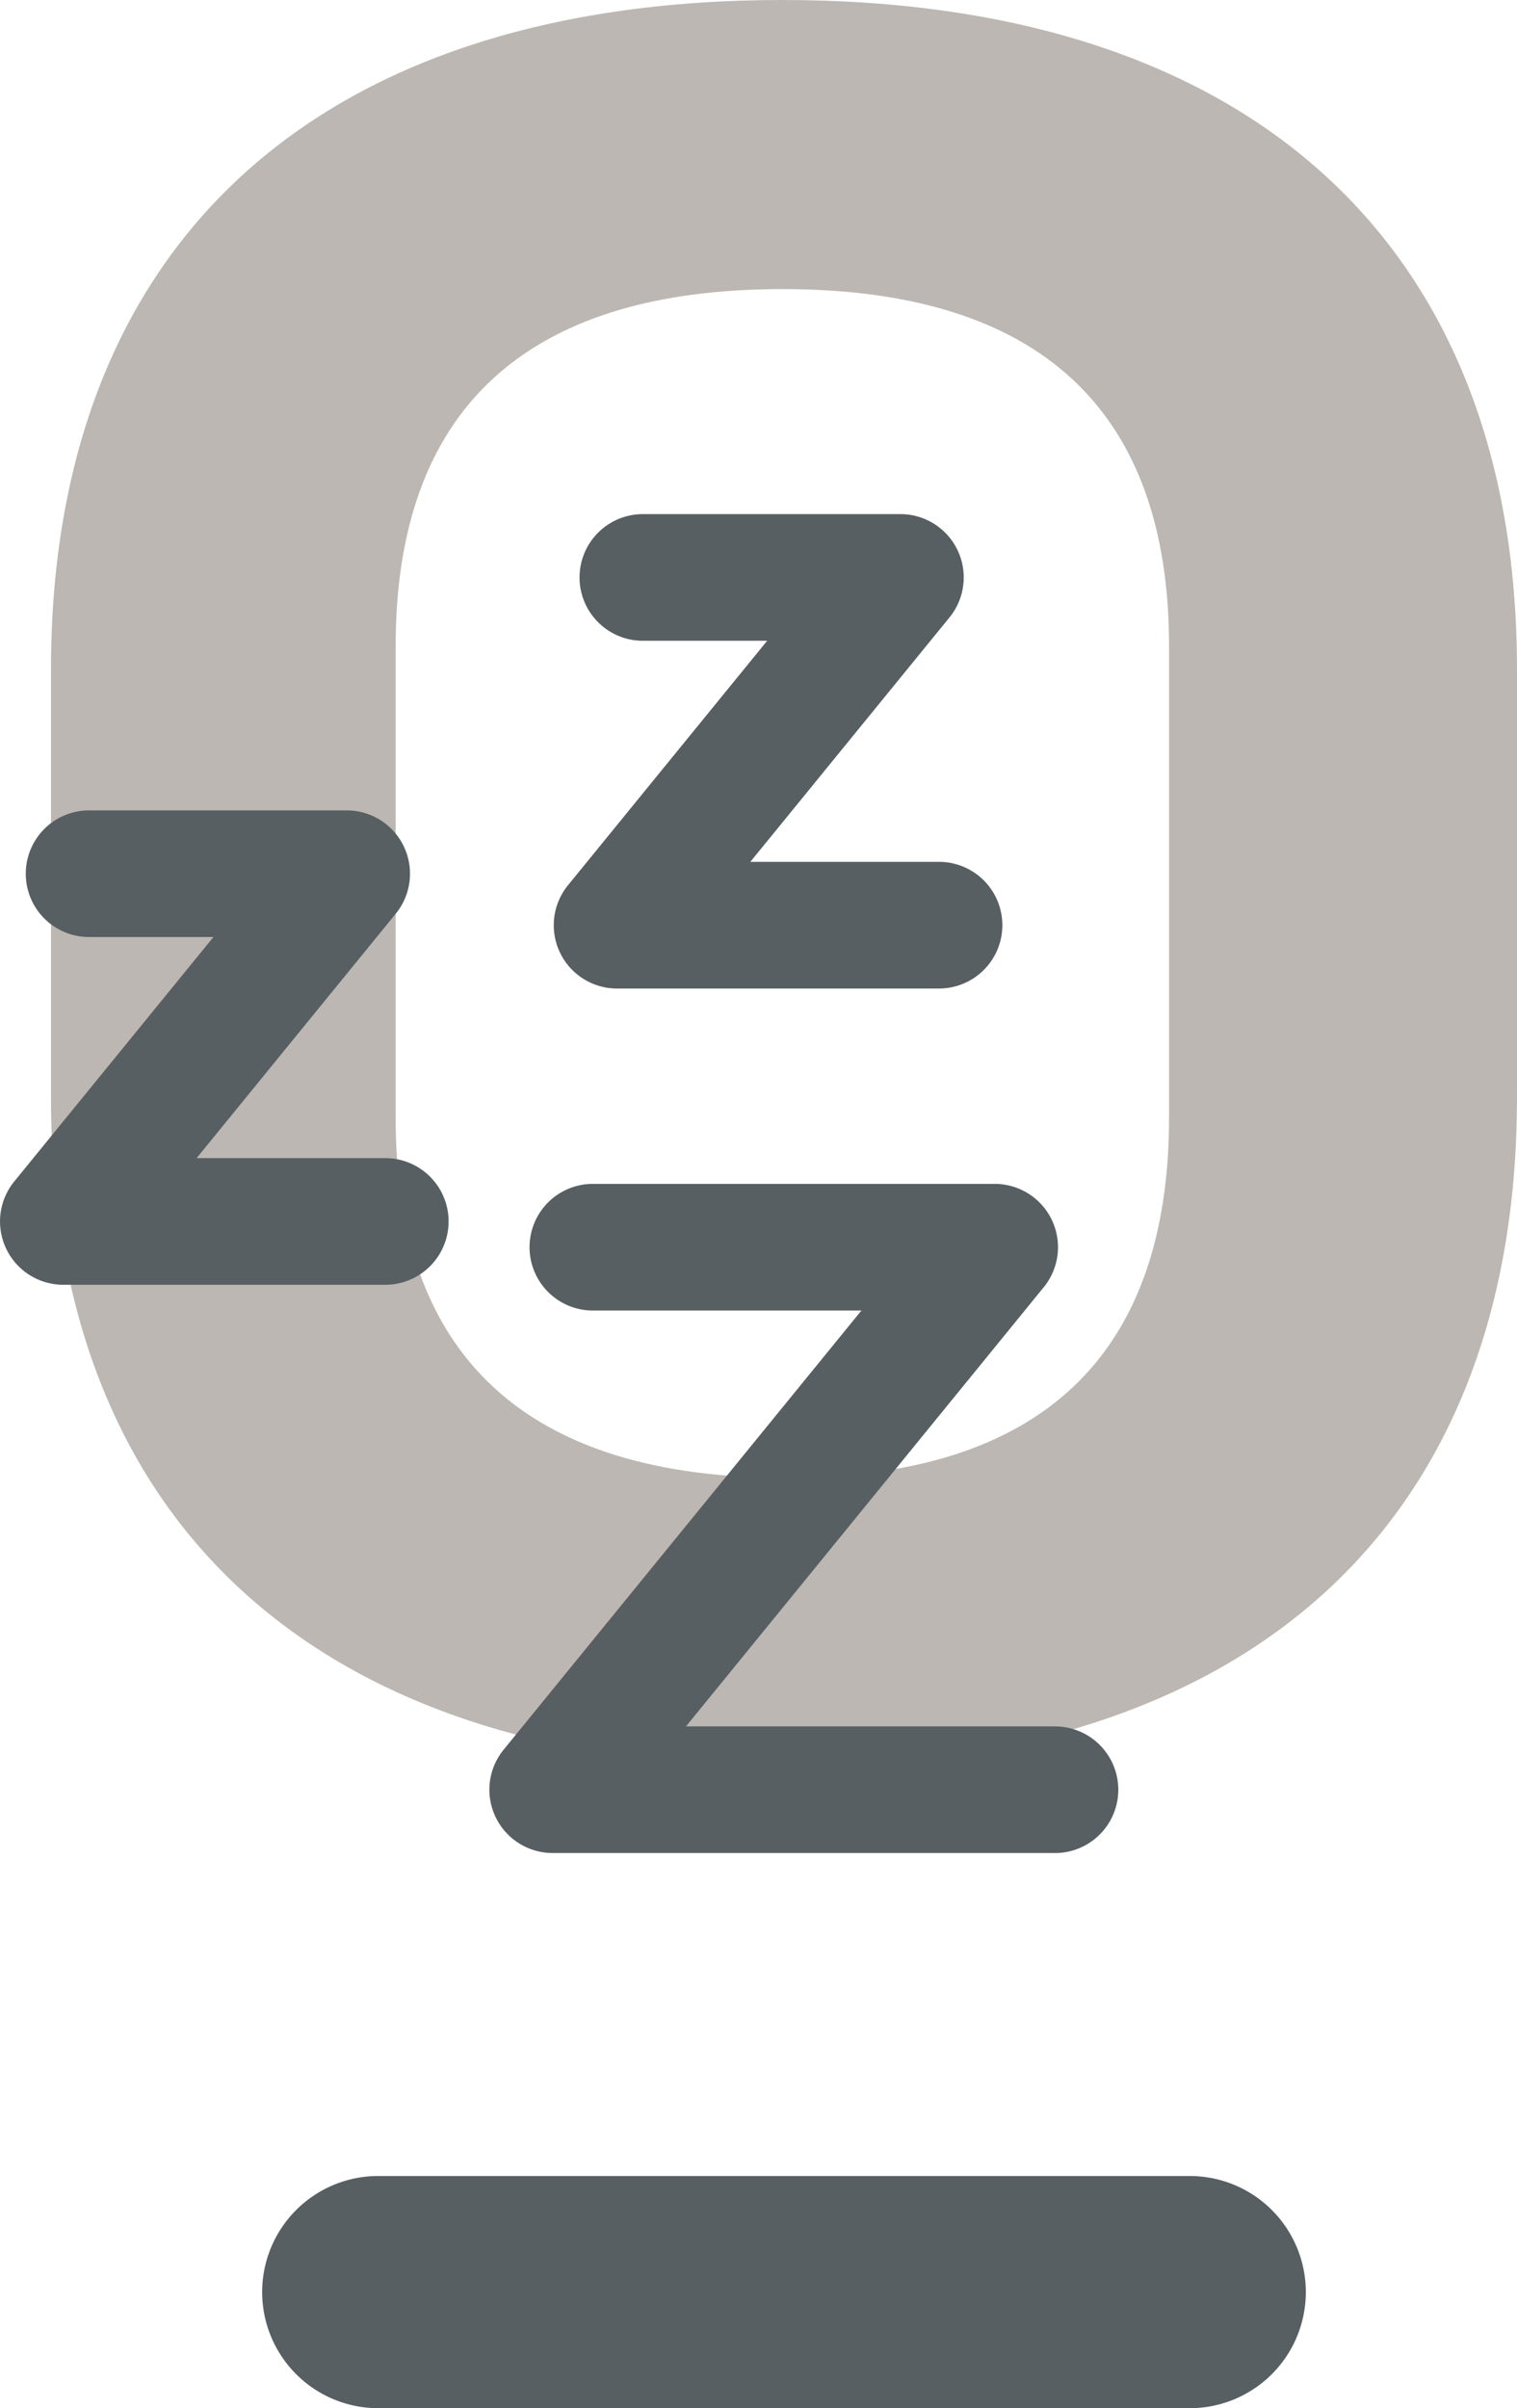
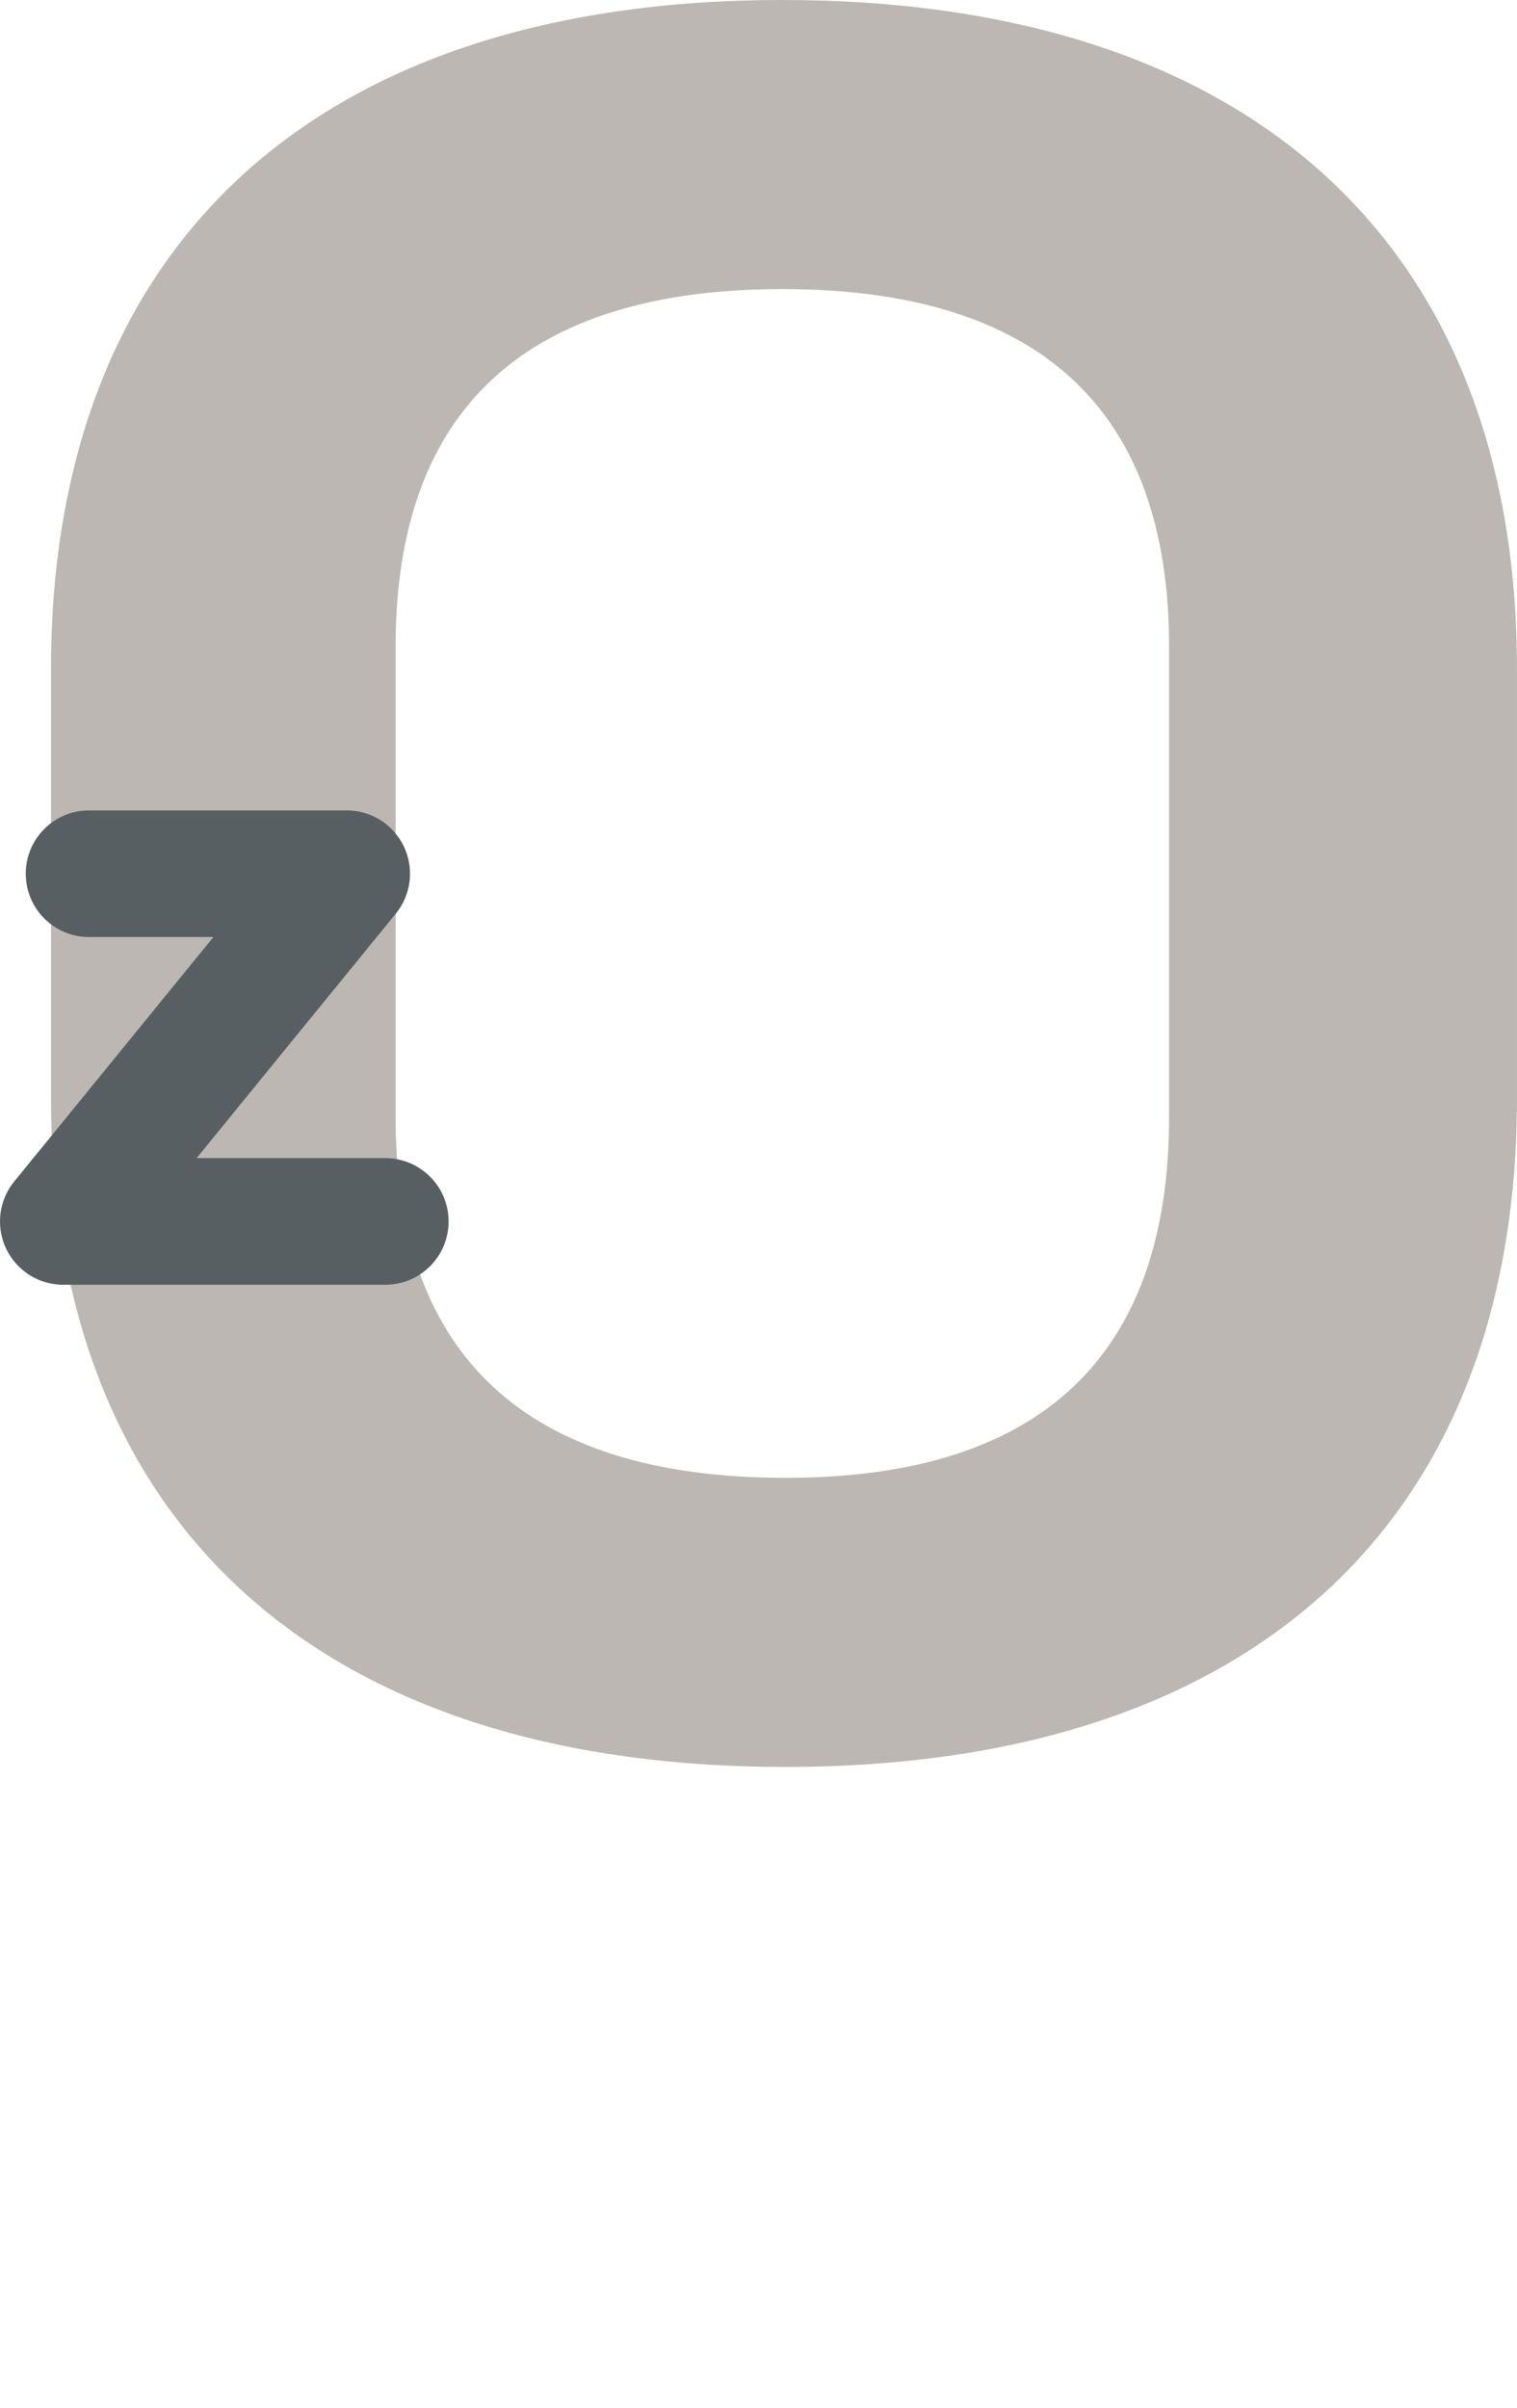
<svg xmlns="http://www.w3.org/2000/svg" id="Ebene_1" data-name="Ebene 1" width="54.179" height="86" viewBox="0 0 54.179 86">
  <defs>
    <style>.cls-1{fill:#bcb7b2;}.cls-2{fill:#585f62;}</style>
  </defs>
  <path class="cls-1" d="M27.942,0C11.341,0,1.821,8.712,1.821,23.902V39.197c0,15.191,9.564,23.903,26.237,23.903,16.6,0,26.12-8.712,26.12-23.903V23.902C54.179,8.712,44.615,0,27.942,0ZM14.13,23.084c0-8.466,4.647-12.76,13.812-12.76S41.753,14.618,41.753,23.084V39.898c0,8.546-4.608,12.878-13.694,12.878-9.243,0-13.929-4.332-13.929-12.878Z" />
-   <path class="cls-2" d="M42.491,86H13.509a4.146,4.146,0,1,1,0-8.292H42.491a4.146,4.146,0,1,1,0,8.292Z" />
  <path class="cls-2" d="M13.76,45.881H2.262a2.261,2.261,0,0,1-1.753-3.689l7.113-8.729H3.182a2.261,2.261,0,0,1,0-4.523h9.199a2.261,2.261,0,0,1,1.753,3.69L7.022,41.358H13.76a2.261,2.261,0,0,1,0,4.523Z" />
-   <path class="cls-2" d="M37.678,66.174H19.74a2.261,2.261,0,0,1-1.753-3.69L30.765,46.801H21.174a2.261,2.261,0,0,1,0-4.523h14.35a2.261,2.261,0,0,1,1.753,3.69L24.5,61.652H37.678a2.261,2.261,0,1,1,0,4.523Z" />
-   <path class="cls-2" d="M33.538,35.302H22.039a2.261,2.261,0,0,1-1.753-3.69l7.113-8.729H22.96a2.261,2.261,0,1,1,0-4.523H32.158a2.261,2.261,0,0,1,1.753,3.689l-7.113,8.729h6.739a2.261,2.261,0,1,1,0,4.523Z" />
</svg>